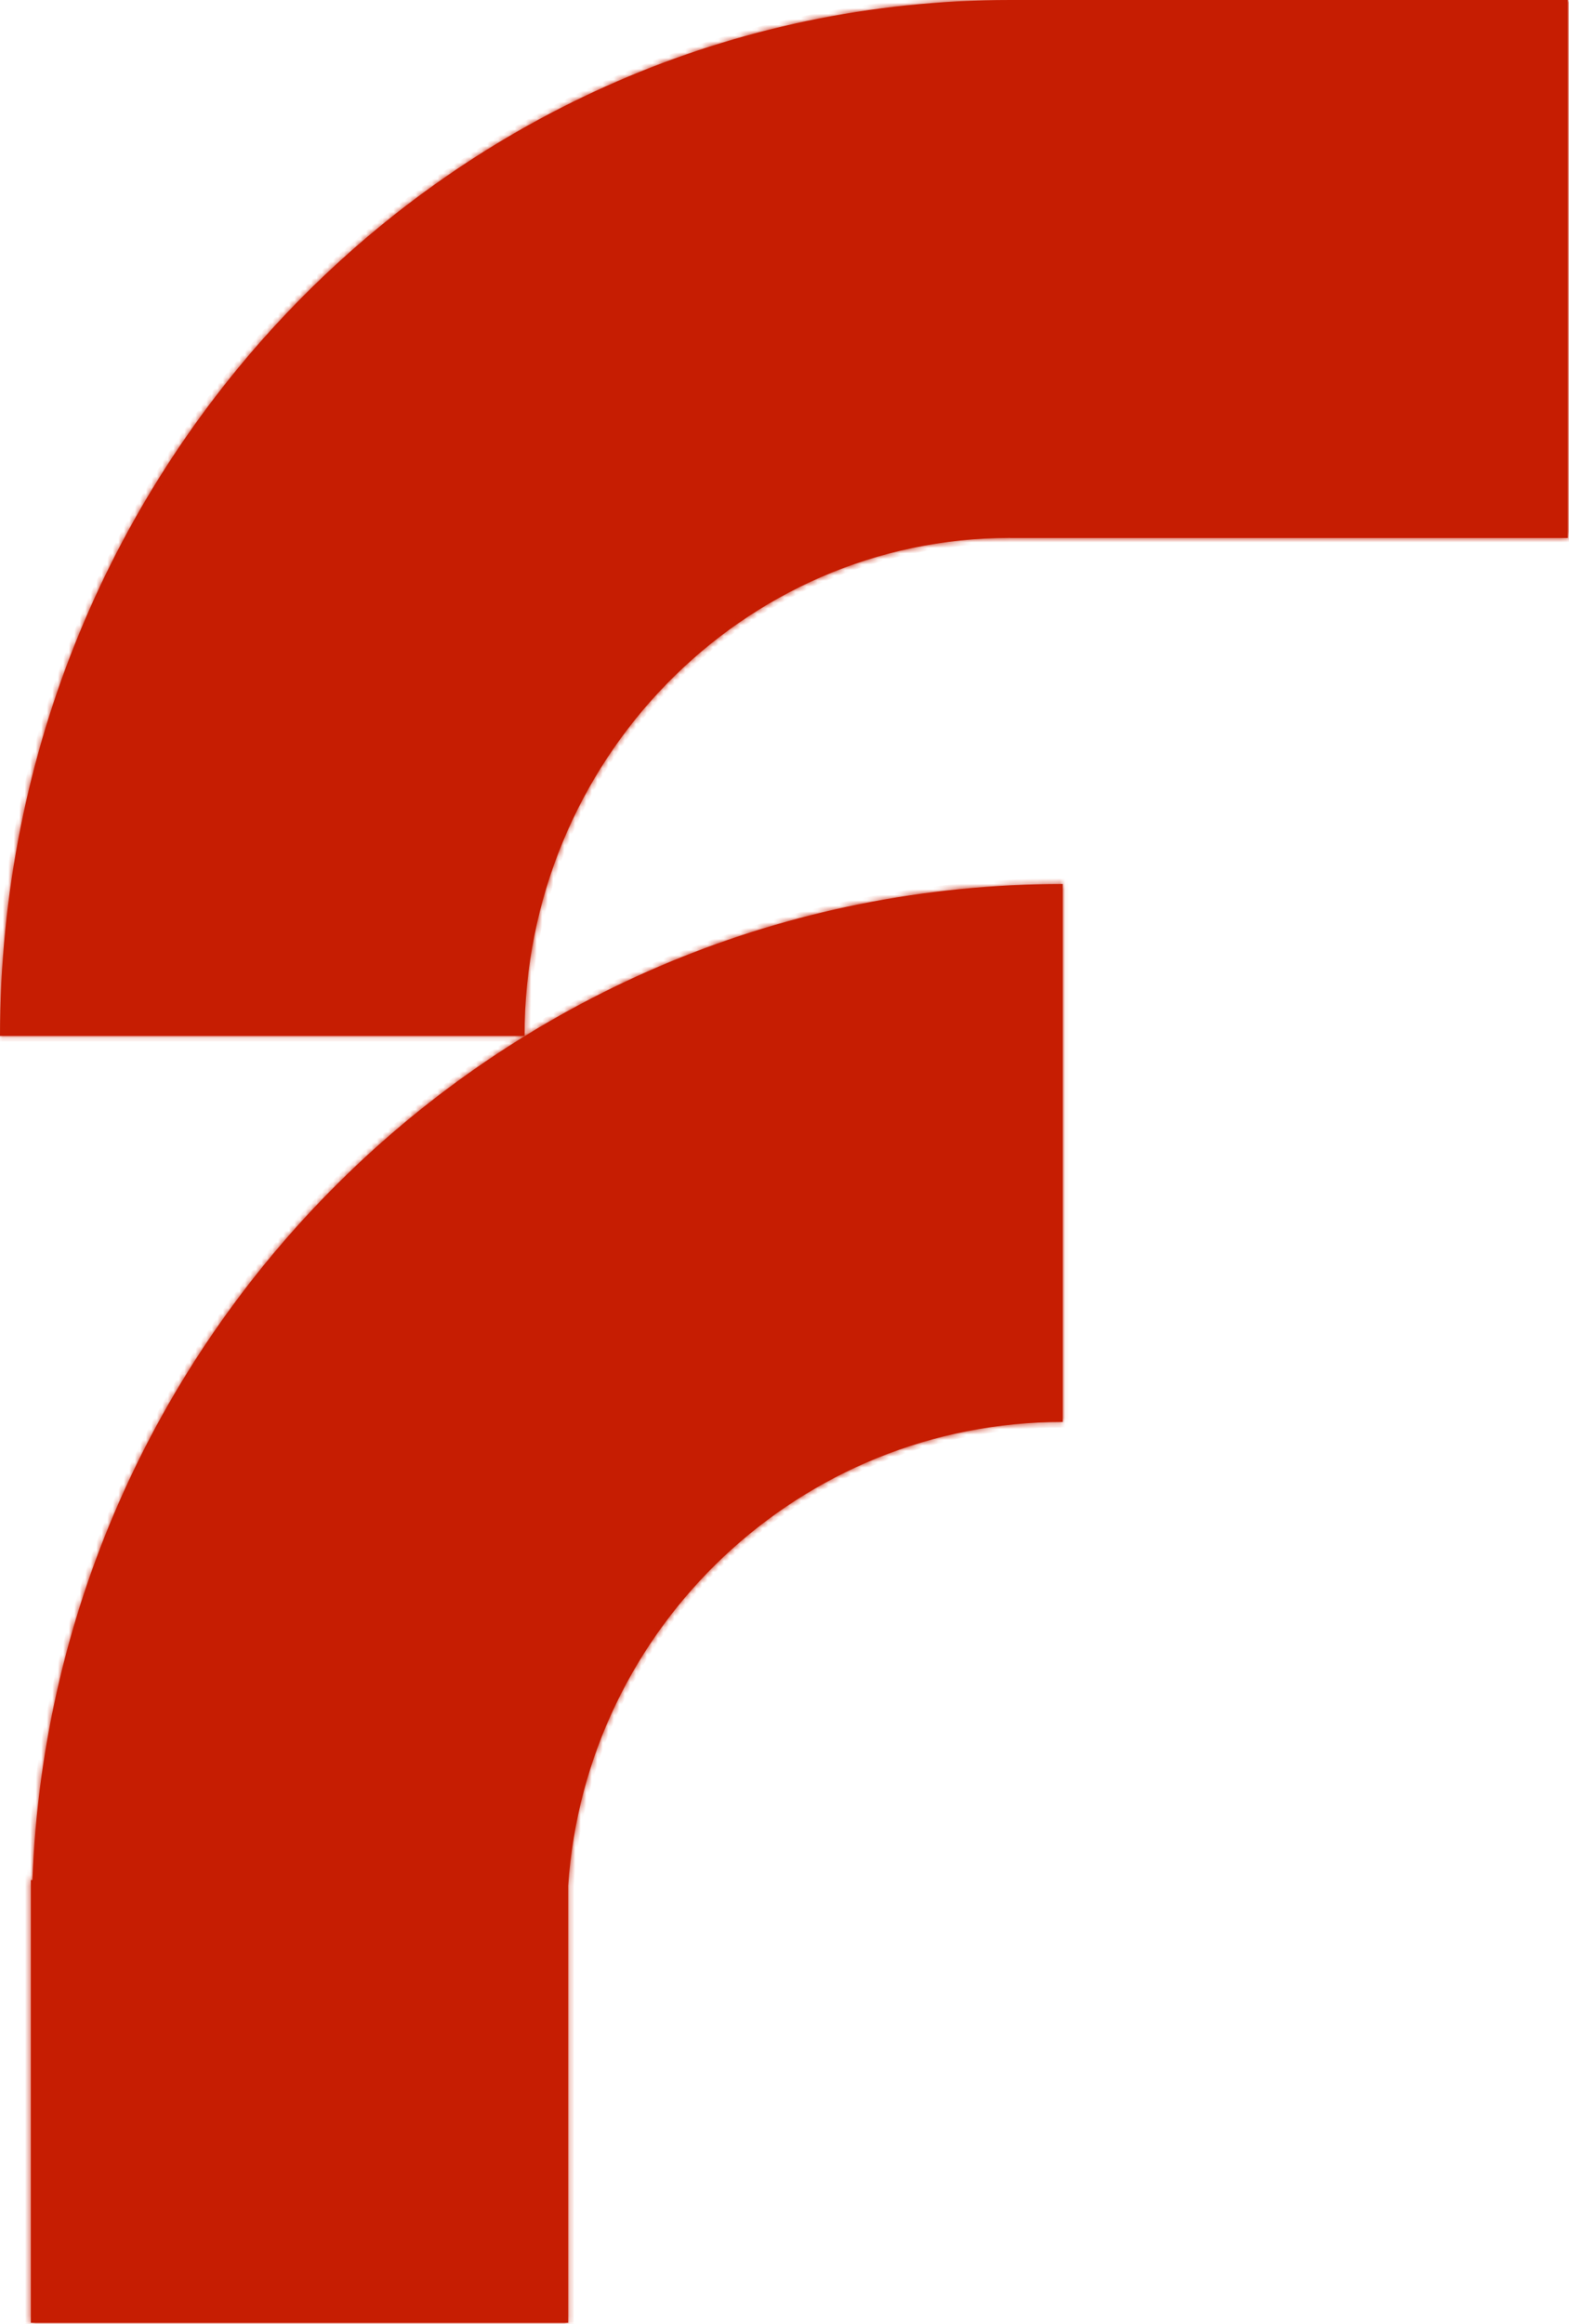
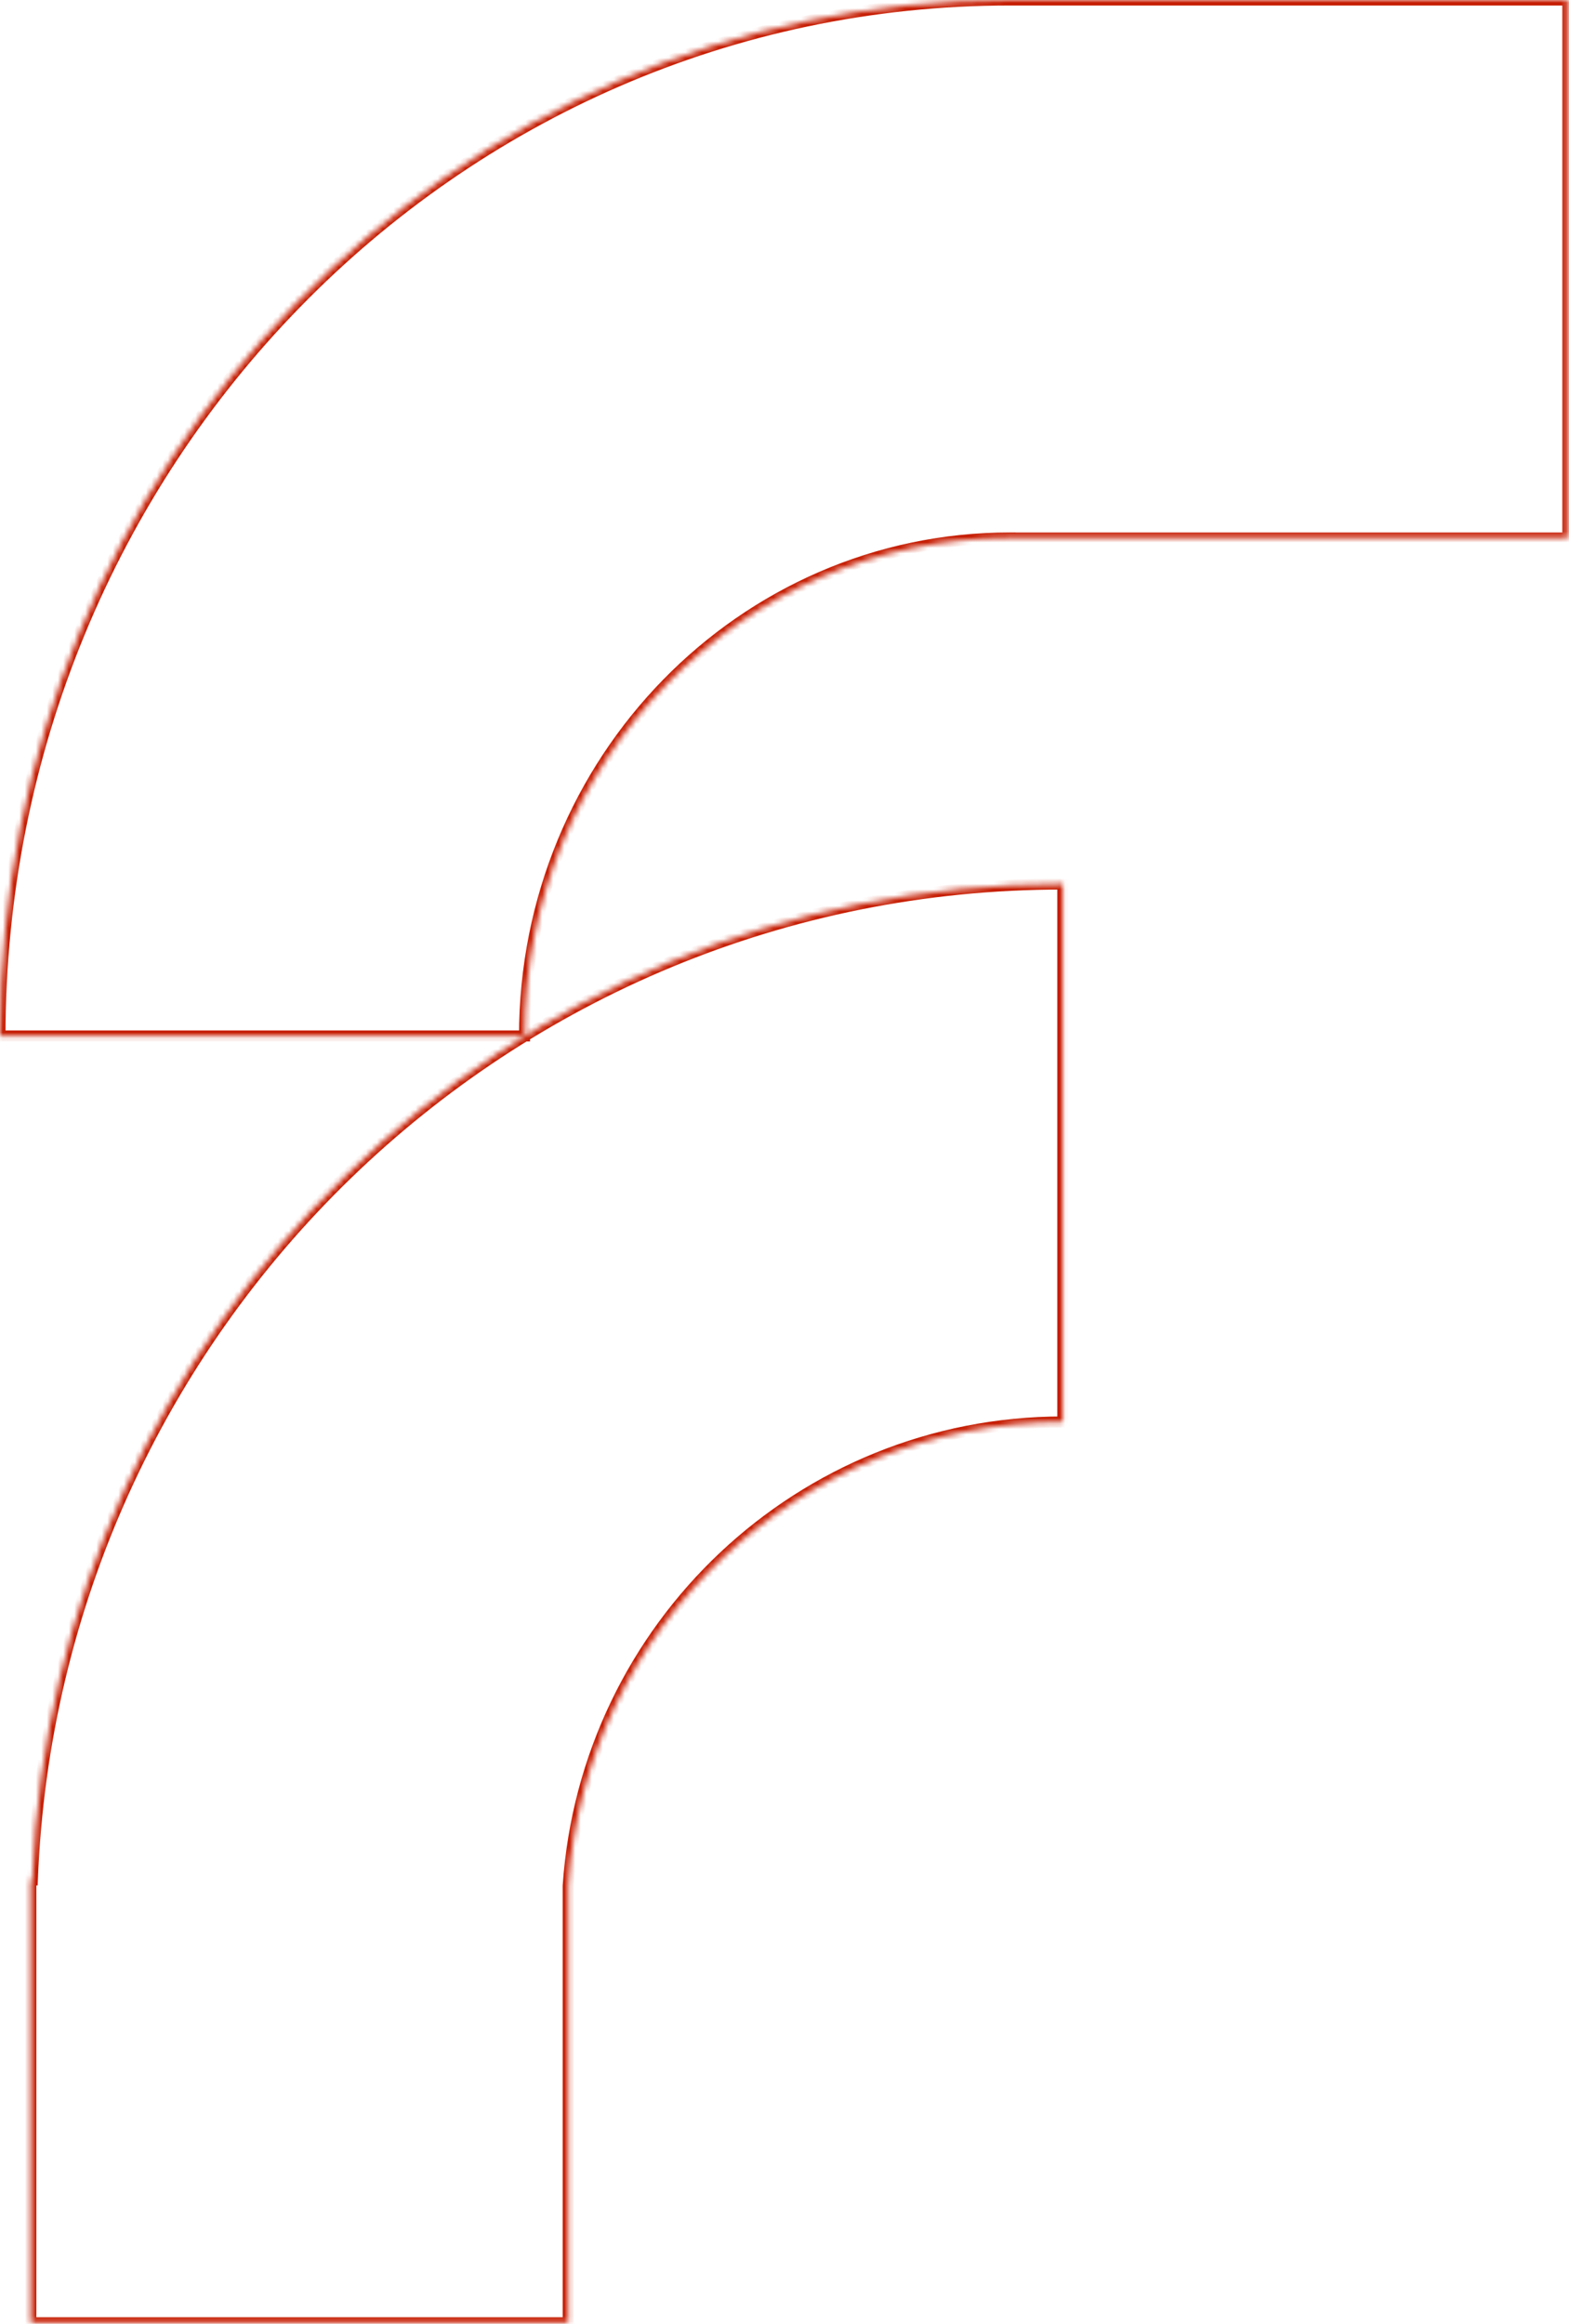
<svg xmlns="http://www.w3.org/2000/svg" width="285" height="422" viewBox="0 0 285 422" fill="none">
  <mask id="path-1-inside-1_197_9" fill="white">
    <path d="M193.047 258.221C145.406 258.221 106.393 295.399 103.209 342.438V421.8H5.602V341.398H5.88C9.732 240.873 92.015 160.535 193.047 160.535V258.221ZM284.786 97.695H183.489V97.682C134.781 97.682 95.279 138.185 95.278 188.124H0C0.058 84.234 82.147 5.53512e-05 183.489 0H284.786V97.695Z" />
  </mask>
-   <path d="M193.047 258.221C145.406 258.221 106.393 295.399 103.209 342.438V421.8H5.602V341.398H5.88C9.732 240.873 92.015 160.535 193.047 160.535V258.221ZM284.786 97.695H183.489V97.682C134.781 97.682 95.279 138.185 95.278 188.124H0C0.058 84.234 82.147 5.53512e-05 183.489 0H284.786V97.695Z" fill="#C61D02" />
  <path d="M193.047 258.221L193.047 259.221L194.047 259.221V258.221H193.047ZM103.209 342.438L102.211 342.371L102.209 342.405V342.438H103.209ZM103.209 421.8V422.8H104.209V421.8H103.209ZM5.602 421.8H4.602V422.8H5.602V421.8ZM5.602 341.398V340.398H4.602V341.398H5.602ZM5.88 341.398V342.398H6.842L6.879 341.437L5.88 341.398ZM193.047 160.535H194.047V159.535L193.047 159.535L193.047 160.535ZM284.786 97.695V98.695H285.786V97.695H284.786ZM183.489 97.695H182.489V98.695H183.489V97.695ZM183.489 97.682H184.489V96.682L183.489 96.682L183.489 97.682ZM95.278 188.124V189.124H96.278L96.278 188.124L95.278 188.124ZM0 188.124L-1 188.123L-1.001 189.124H0V188.124ZM183.489 0L183.489 -1L183.489 -1L183.489 0ZM284.786 0H285.786V-1H284.786V0ZM193.047 258.221L193.047 257.221C144.872 257.221 105.431 294.814 102.211 342.371L103.209 342.438L104.207 342.506C107.356 295.984 145.939 259.221 193.047 259.221L193.047 258.221ZM103.209 342.438H102.209V421.8H103.209H104.209V342.438H103.209ZM103.209 421.8V420.8H5.602V421.8V422.8H103.209V421.8ZM5.602 421.8H6.602V341.398H5.602H4.602V421.8H5.602ZM5.602 341.398V342.398H5.88V341.398V340.398H5.602V341.398ZM5.88 341.398L6.879 341.437C10.711 241.441 92.559 161.535 193.047 161.535L193.047 160.535L193.047 159.535C91.471 159.535 8.753 240.304 4.881 341.36L5.88 341.398ZM193.047 160.535H192.047V258.221H193.047H194.047V160.535H193.047ZM284.786 97.695V96.695H183.489V97.695V98.695H284.786V97.695ZM183.489 97.695H184.489V97.682H183.489H182.489V97.695H183.489ZM183.489 97.682L183.489 96.682C134.205 96.682 94.279 137.656 94.278 188.124L95.278 188.124L96.278 188.124C96.279 138.713 135.356 98.682 183.489 98.682L183.489 97.682ZM95.278 188.124V187.124H0V188.124V189.124H95.278V188.124ZM0 188.124L1 188.125C1.058 84.762 82.724 1 183.489 1L183.489 0L183.489 -1C81.571 -1 -0.941 83.706 -1 188.123L0 188.124ZM183.489 0V1H284.786V0V-1H183.489V0ZM284.786 0H283.786V97.695H284.786H285.786V0H284.786Z" fill="#C61D02" mask="url(#path-1-inside-1_197_9)" />
</svg>